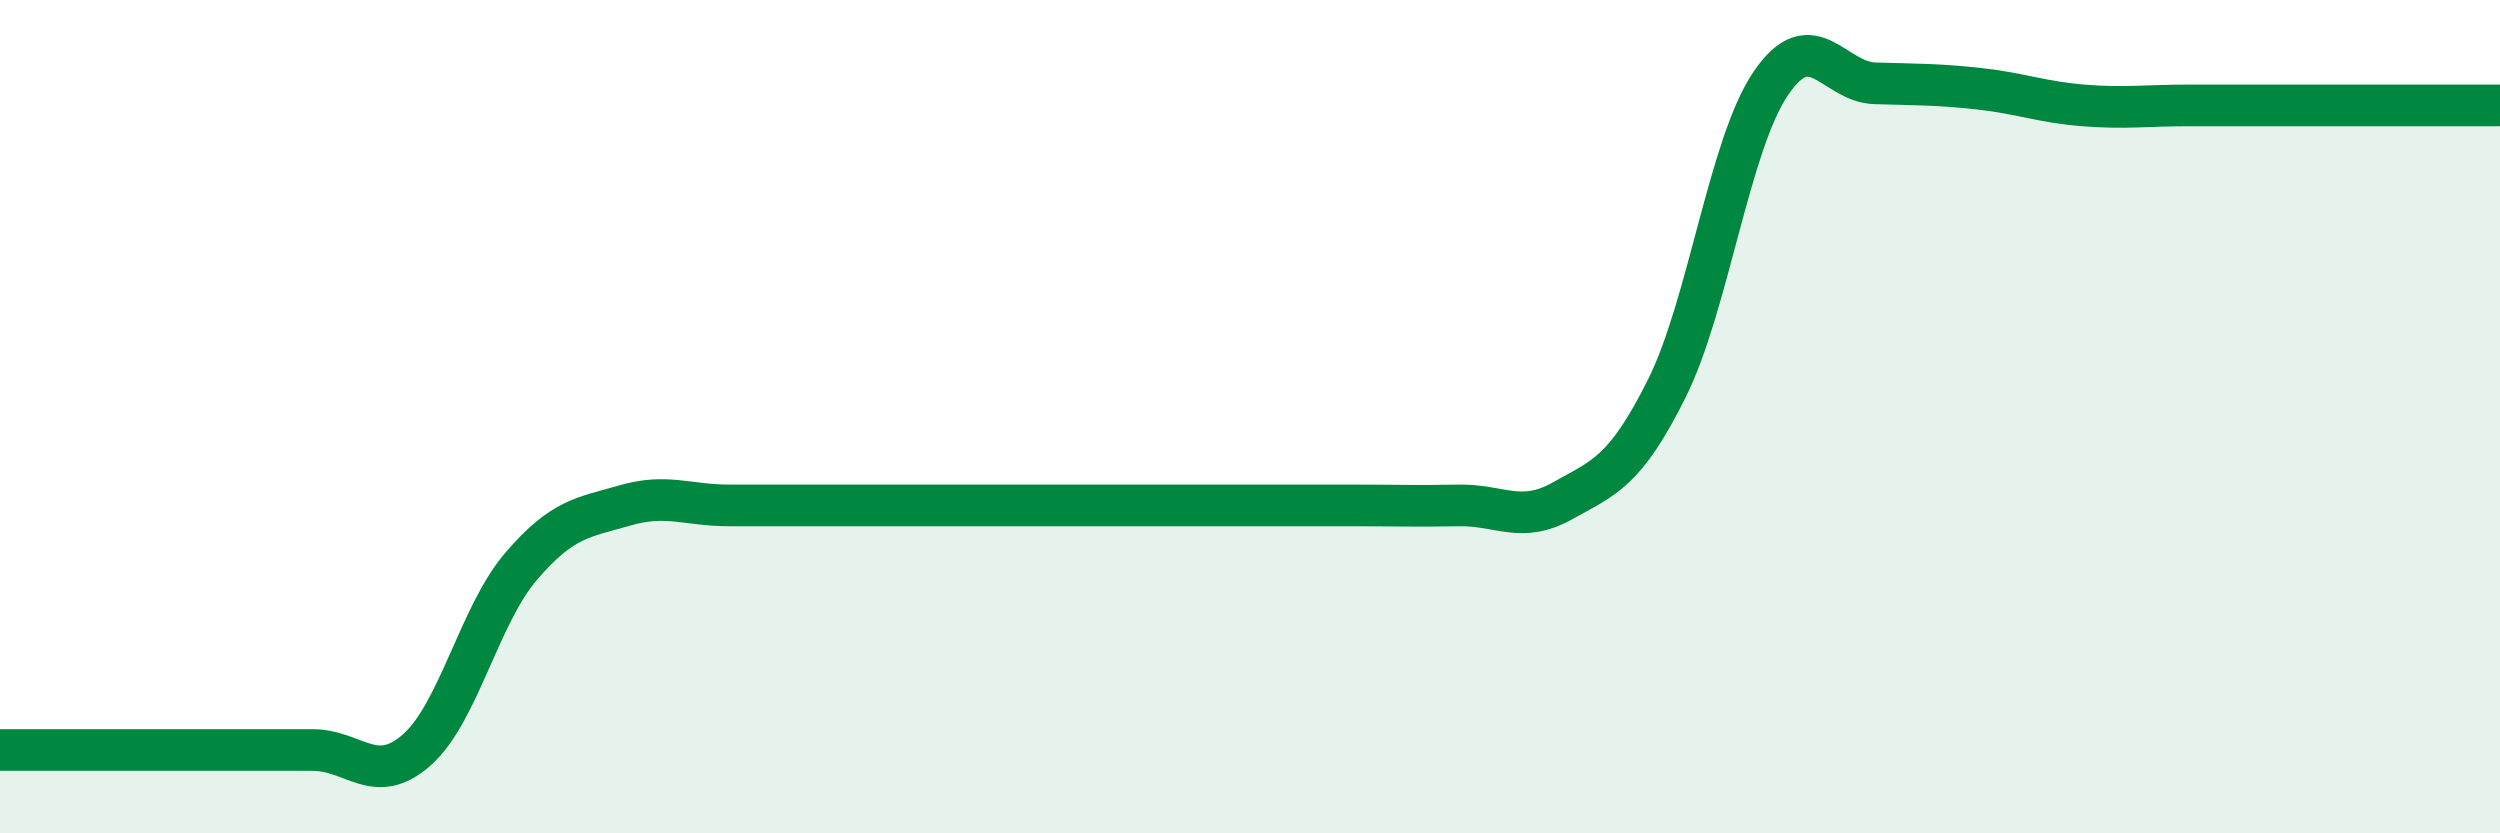
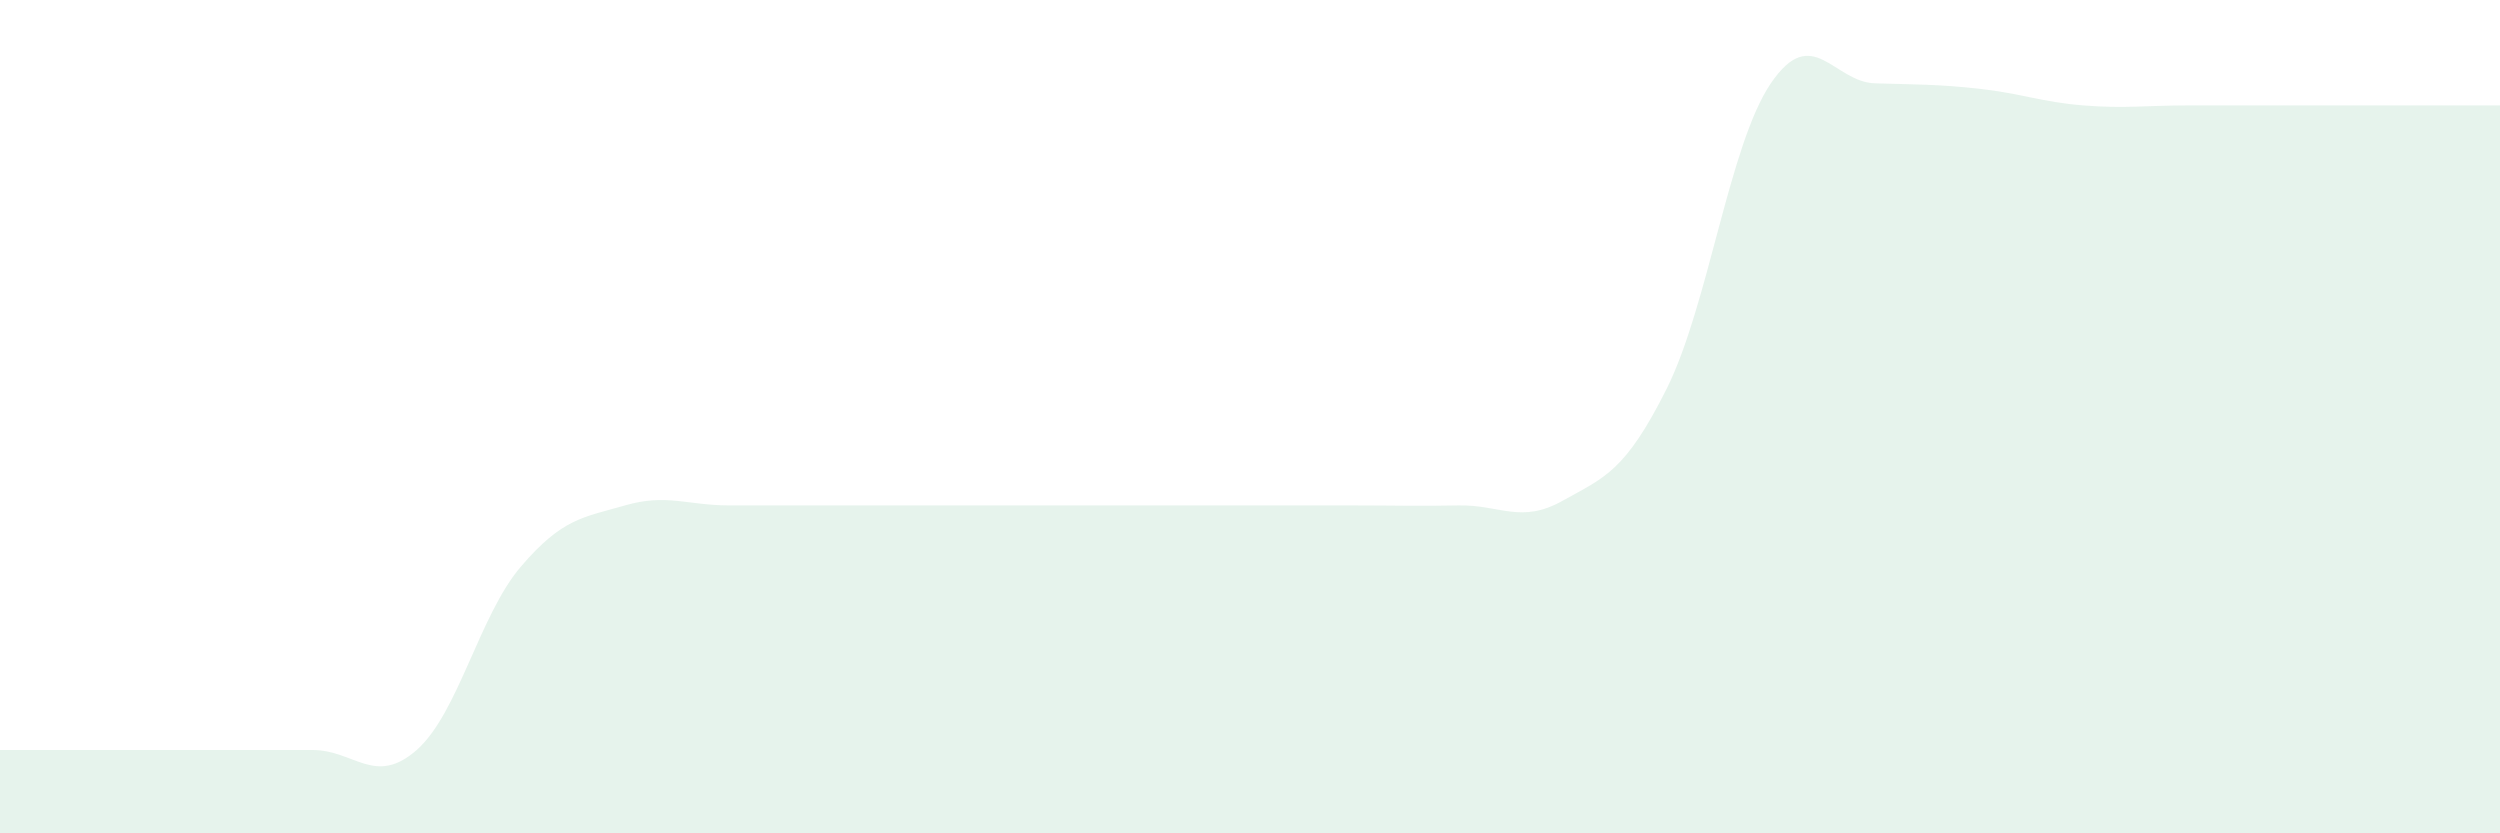
<svg xmlns="http://www.w3.org/2000/svg" width="60" height="20" viewBox="0 0 60 20">
-   <path d="M 0,18 C 0.5,18 1.5,18 2.5,18 C 3.5,18 4,18 5,18 C 6,18 6.5,18 7.5,18 C 8.5,18 9,18.88 10,18 C 11,17.12 11.5,14.77 12.5,13.6 C 13.5,12.43 14,12.42 15,12.13 C 16,11.84 16.5,12.13 17.5,12.13 C 18.5,12.13 19,12.13 20,12.13 C 21,12.13 21.5,12.13 22.5,12.13 C 23.5,12.13 24,12.13 25,12.13 C 26,12.13 26.5,12.13 27.5,12.13 C 28.5,12.13 29,12.13 30,12.13 C 31,12.13 31.5,12.13 32.5,12.13 C 33.5,12.13 34,12.15 35,12.13 C 36,12.11 36.5,12.58 37.5,12.02 C 38.5,11.46 39,11.33 40,9.33 C 41,7.33 41.5,3.47 42.5,2 C 43.5,0.53 44,1.97 45,2 C 46,2.03 46.5,2.02 47.5,2.13 C 48.5,2.24 49,2.45 50,2.53 C 51,2.61 51.5,2.53 52.5,2.53 C 53.5,2.53 54,2.53 55,2.53 C 56,2.53 56.5,2.53 57.5,2.53 C 58.5,2.53 59.5,2.53 60,2.53L60 20L0 20Z" fill="#008740" opacity="0.1" stroke-linecap="round" stroke-linejoin="round" />
-   <path d="M 0,18 C 0.5,18 1.5,18 2.5,18 C 3.5,18 4,18 5,18 C 6,18 6.5,18 7.5,18 C 8.5,18 9,18.88 10,18 C 11,17.12 11.5,14.77 12.5,13.6 C 13.5,12.43 14,12.42 15,12.13 C 16,11.84 16.5,12.13 17.5,12.13 C 18.5,12.13 19,12.13 20,12.13 C 21,12.13 21.5,12.13 22.5,12.13 C 23.5,12.13 24,12.13 25,12.13 C 26,12.13 26.5,12.13 27.5,12.13 C 28.5,12.13 29,12.13 30,12.13 C 31,12.13 31.5,12.13 32.5,12.13 C 33.5,12.13 34,12.15 35,12.13 C 36,12.11 36.5,12.58 37.5,12.02 C 38.5,11.46 39,11.33 40,9.33 C 41,7.33 41.5,3.47 42.5,2 C 43.5,0.53 44,1.97 45,2 C 46,2.03 46.5,2.02 47.5,2.13 C 48.5,2.24 49,2.45 50,2.53 C 51,2.61 51.5,2.53 52.5,2.53 C 53.5,2.53 54,2.53 55,2.53 C 56,2.53 56.5,2.53 57.5,2.53 C 58.5,2.53 59.5,2.53 60,2.53" stroke="#008740" stroke-width="1" fill="none" stroke-linecap="round" stroke-linejoin="round" />
+   <path d="M 0,18 C 0.5,18 1.5,18 2.5,18 C 3.5,18 4,18 5,18 C 6,18 6.5,18 7.5,18 C 8.5,18 9,18.88 10,18 C 11,17.12 11.5,14.77 12.5,13.6 C 13.5,12.43 14,12.42 15,12.13 C 16,11.84 16.5,12.13 17.5,12.13 C 21,12.13 21.5,12.13 22.5,12.13 C 23.5,12.13 24,12.13 25,12.13 C 26,12.13 26.5,12.13 27.5,12.13 C 28.5,12.13 29,12.13 30,12.13 C 31,12.13 31.5,12.13 32.5,12.13 C 33.5,12.13 34,12.15 35,12.13 C 36,12.11 36.5,12.58 37.5,12.02 C 38.5,11.46 39,11.33 40,9.33 C 41,7.33 41.5,3.47 42.5,2 C 43.5,0.53 44,1.97 45,2 C 46,2.03 46.5,2.02 47.5,2.13 C 48.5,2.24 49,2.45 50,2.53 C 51,2.61 51.5,2.53 52.5,2.53 C 53.5,2.53 54,2.53 55,2.53 C 56,2.53 56.5,2.53 57.5,2.53 C 58.5,2.53 59.5,2.53 60,2.53L60 20L0 20Z" fill="#008740" opacity="0.1" stroke-linecap="round" stroke-linejoin="round" />
</svg>